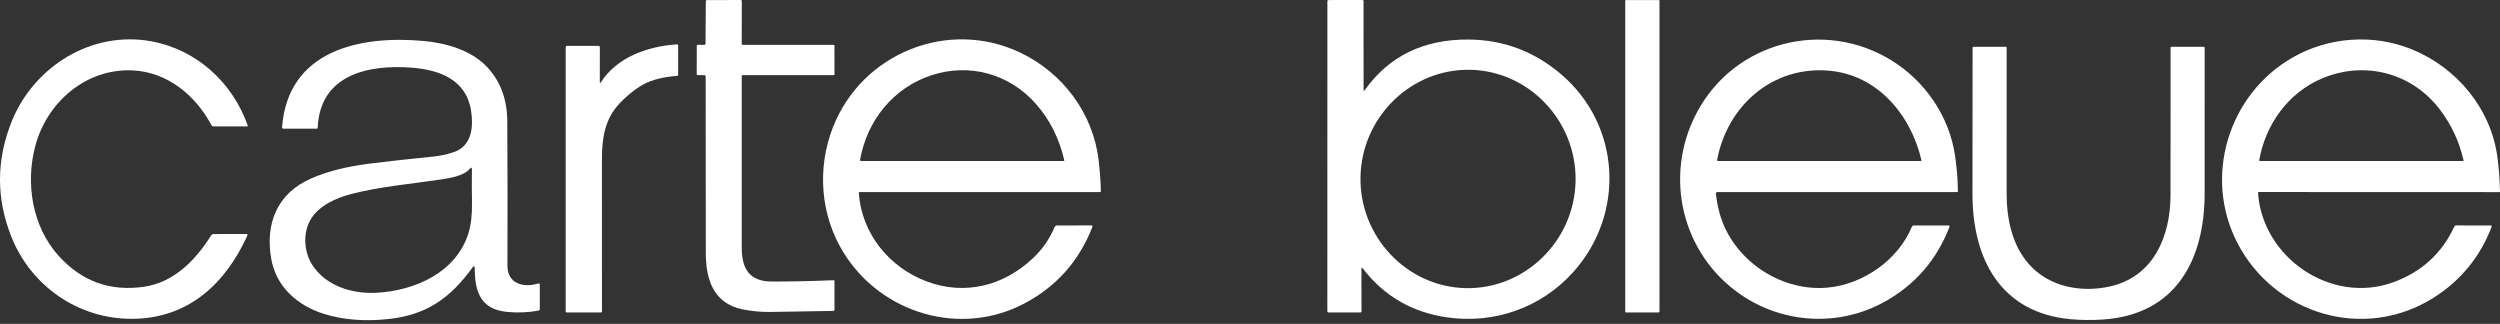
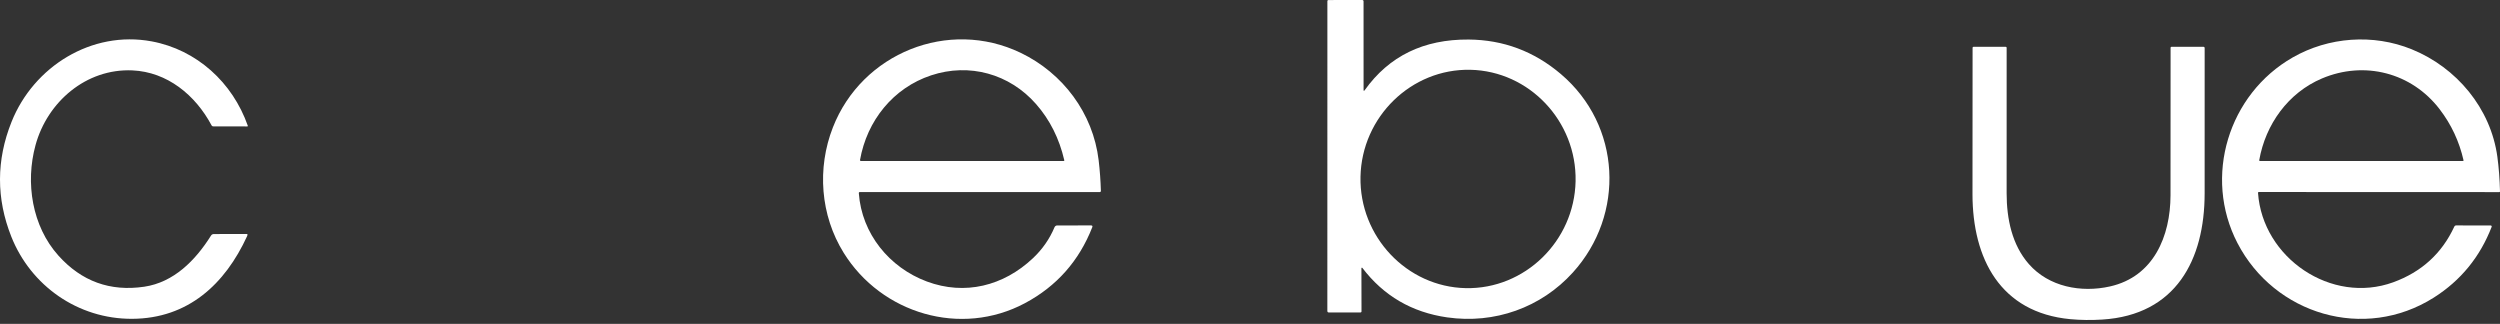
<svg xmlns="http://www.w3.org/2000/svg" width="247" height="32" viewBox="0 0 247 32" fill="none">
  <rect x="0" y="0" width="247" height="32" fill="#333333" stroke="none" />
-   <path d="M73.408 4.432H82.364C82.408 4.432 82.445 4.467 82.445 4.51L82.447 7.317C82.447 7.388 82.412 7.424 82.341 7.424L73.36 7.422C73.309 7.422 73.284 7.448 73.284 7.501V24.47C73.284 26.561 74.051 27.82 76.284 27.818C78.294 27.816 80.311 27.773 82.335 27.686C82.41 27.682 82.447 27.717 82.447 27.792V30.583C82.447 30.672 82.402 30.718 82.312 30.72C80.198 30.747 78.159 30.78 76.195 30.819C75.263 30.838 74.333 30.755 73.404 30.571C70.473 29.99 69.733 27.614 69.733 24.934C69.736 19.278 69.731 13.489 69.719 7.571C69.719 7.473 69.669 7.424 69.572 7.424L68.953 7.422C68.875 7.422 68.835 7.383 68.835 7.304L68.84 4.556C68.84 4.466 68.884 4.423 68.972 4.425L69.578 4.438C69.579 4.438 69.579 4.438 69.58 4.438C69.649 4.438 69.706 4.381 69.706 4.312L69.735 0.101C69.735 0.051 69.776 0.01 69.826 0.01L73.18 0C73.181 0 73.182 0 73.182 0C73.241 0 73.29 0.049 73.29 0.108L73.282 4.306C73.282 4.39 73.324 4.432 73.408 4.432Z" fill="white" />
  <path d="M134.835 8.907C137.235 5.54 140.656 3.873 145.098 3.906C148.53 3.933 151.568 5.069 154.214 7.317C160.184 12.387 160.592 21.189 155.397 26.925C152.254 30.395 147.663 32.027 142.979 31.357C139.495 30.858 136.702 29.229 134.599 26.466C134.595 26.46 134.589 26.454 134.581 26.451C134.557 26.439 134.526 26.449 134.514 26.474C134.51 26.483 134.508 26.489 134.508 26.497L134.517 30.771C134.517 30.825 134.473 30.869 134.419 30.869L131.295 30.873C131.193 30.873 131.142 30.821 131.142 30.718L131.146 0.12C131.146 0.043 131.184 0.004 131.259 0.004L134.581 0C134.673 0 134.719 0.047 134.719 0.141L134.721 8.87C134.721 9 134.759 9.013 134.835 8.907ZM144.817 28.468C150.645 28.59 155.544 23.821 155.668 17.904C155.791 11.986 151.097 7.017 145.269 6.895C139.44 6.773 134.542 11.541 134.417 17.458C134.294 23.376 138.988 28.346 144.817 28.468Z" fill="white" />
-   <path fill-rule="evenodd" clip-rule="evenodd" d="M163.956 0.081V30.794C163.956 30.835 163.922 30.871 163.879 30.871H160.649C160.607 30.871 160.573 30.835 160.573 30.794V0.081C160.573 0.038 160.607 0.004 160.649 0.004H163.879C163.922 0.004 163.956 0.038 163.956 0.081Z" fill="white" />
  <path d="M24.405 23.116C24.428 23.116 24.447 23.134 24.448 23.157C24.452 23.215 24.442 23.271 24.417 23.325C22.233 28.079 18.579 31.47 13.062 31.499C7.689 31.526 3.043 28.22 1.121 23.391C-0.38 19.613 -0.374 15.828 1.14 12.04C3.326 6.568 9.058 2.99 14.977 4.086C19.435 4.913 22.982 8.148 24.483 12.424C24.485 12.431 24.486 12.435 24.486 12.441C24.486 12.47 24.464 12.492 24.436 12.492L21.079 12.486C20.998 12.486 20.938 12.451 20.899 12.379C19.299 9.382 16.524 7.11 13.083 6.954C8.516 6.752 4.68 10.063 3.51 14.337C2.488 18.064 3.171 22.353 5.768 25.248C8.055 27.8 10.885 28.825 14.257 28.327C17.15 27.897 19.295 25.755 20.852 23.271C20.909 23.18 21.009 23.126 21.117 23.124L24.405 23.116Z" fill="white" />
  <path d="M84.966 18.974C84.884 18.974 84.846 19.013 84.852 19.094C85.141 23.089 87.861 26.431 91.577 27.814C95.328 29.208 99.142 28.259 102.057 25.508C102.989 24.63 103.699 23.61 104.187 22.45C104.232 22.344 104.337 22.274 104.452 22.274L107.794 22.272C107.922 22.272 107.963 22.332 107.916 22.452C106.612 25.779 104.398 28.279 101.276 29.948C94.933 33.338 87.091 30.989 83.359 24.983C81.045 21.263 80.71 16.624 82.29 12.586C85.156 5.253 93.701 1.791 100.839 5.217C105.006 7.217 107.995 11.179 108.547 15.836C108.665 16.84 108.739 17.847 108.768 18.862C108.768 18.864 108.768 18.864 108.768 18.866C108.768 18.928 108.718 18.978 108.656 18.978L84.966 18.974ZM91.999 7.443C88.254 8.683 85.656 11.916 84.97 15.806C84.969 15.81 84.969 15.816 84.969 15.82C84.969 15.867 85.008 15.909 85.057 15.909H105.089C105.143 15.909 105.164 15.882 105.151 15.828C104.655 13.684 103.726 11.835 102.363 10.282C99.739 7.29 95.769 6.194 91.999 7.443Z" fill="white" />
-   <path d="M169.705 18.974C169.573 18.974 169.514 19.04 169.529 19.17C169.658 20.26 169.89 21.219 170.226 22.053C171.864 26.104 176.23 28.813 180.57 28.416C184.038 28.098 187.523 25.724 188.9 22.39C188.927 22.32 188.995 22.274 189.07 22.274L192.521 22.276C192.575 22.276 192.618 22.32 192.618 22.373C192.618 22.386 192.616 22.398 192.612 22.409C191.363 25.649 189.241 28.108 186.245 29.789C181.78 32.293 176.267 32.025 172.017 29.127C166.165 25.136 164.32 17.431 167.631 11.15C171.345 4.103 180.2 1.849 186.867 5.96C190.191 8.007 192.6 11.481 193.168 15.433C193.332 16.569 193.423 17.714 193.441 18.87C193.443 18.941 193.408 18.976 193.336 18.976L169.705 18.974ZM169.655 15.779C169.639 15.865 169.675 15.909 169.763 15.909H189.773C189.829 15.909 189.849 15.882 189.837 15.826C188.807 11.374 185.525 7.407 180.719 6.986C175.134 6.493 170.667 10.433 169.655 15.779Z" fill="white" />
  <path d="M223.171 18.971C223.115 18.971 223.088 19 223.092 19.056C223.537 25.479 230.342 30.116 236.457 27.887C239.247 26.869 241.257 25.039 242.483 22.394C242.521 22.313 242.585 22.272 242.676 22.272L246.08 22.276C246.086 22.276 246.092 22.276 246.098 22.278C246.152 22.288 246.189 22.342 246.179 22.398C246.179 22.404 246.177 22.409 246.175 22.415C245.023 25.39 243.118 27.719 240.461 29.402C233.593 33.749 224.721 31.069 221.061 24.017C217.657 17.456 220.166 9.304 226.525 5.672C230.061 3.652 234.458 3.319 238.273 4.868C242.711 6.667 246.086 10.697 246.739 15.489C246.884 16.56 246.971 17.702 247 18.914V18.916C247 18.951 246.971 18.98 246.936 18.98L223.171 18.971ZM241.046 10.805C238.265 7.163 233.591 5.98 229.408 7.753C226.08 9.163 223.834 12.28 223.212 15.826C223.212 15.83 223.21 15.834 223.21 15.838C223.21 15.876 223.243 15.909 223.28 15.909H243.333C243.387 15.909 243.408 15.882 243.395 15.828C242.976 13.979 242.192 12.304 241.046 10.805Z" fill="white" />
-   <path d="M46.728 26.366C44.528 29.421 42.181 31.108 38.411 31.518C36.031 31.776 33.888 31.605 31.979 31.003C29.394 30.188 27.277 28.335 26.797 25.568C26.193 22.104 27.364 19.104 30.753 17.627C32.337 16.936 34.247 16.451 36.483 16.171C38.511 15.917 40.584 15.685 42.7 15.481C43.436 15.408 44.135 15.264 44.797 15.044C46.602 14.447 46.798 12.594 46.54 10.929C46.058 7.844 43.391 6.894 40.675 6.686C36.432 6.359 31.624 7.339 31.388 12.604C31.385 12.677 31.348 12.712 31.276 12.712H28.005C28.003 12.712 28.001 12.712 28 12.712C27.926 12.71 27.867 12.648 27.87 12.575C27.87 12.573 27.87 12.571 27.87 12.569C28.445 4.926 35.629 3.484 41.825 4.045C44.034 4.243 46.443 4.932 47.99 6.483C49.397 7.897 50.107 9.732 50.12 11.988C50.146 16.717 50.151 21.465 50.134 26.23C50.128 28.046 51.706 28.447 53.16 28.017C53.274 27.984 53.331 28.027 53.331 28.145L53.333 30.529C53.333 30.608 53.276 30.674 53.199 30.689C52.183 30.873 51.16 30.916 50.132 30.821C47.427 30.573 46.896 28.743 46.906 26.424C46.906 26.422 46.906 26.422 46.906 26.42C46.906 26.366 46.862 26.323 46.809 26.323C46.777 26.323 46.746 26.34 46.728 26.366ZM46.416 16.678C45.837 17.371 44.468 17.596 43.585 17.729C40.58 18.173 37.528 18.434 34.664 19.178C33.185 19.561 31.512 20.322 30.714 21.647C29.899 23 30.021 24.857 30.838 26.147C32.147 28.213 34.717 29.051 37.16 28.927C41.002 28.73 45.084 26.923 46.29 23.018C46.542 22.198 46.656 21.172 46.633 19.939C46.614 18.874 46.611 17.813 46.625 16.757C46.627 16.535 46.558 16.509 46.416 16.678Z" fill="white" />
-   <path d="M59.37 8.127C60.946 5.668 63.951 4.576 66.862 4.386C66.955 4.381 67.001 4.424 67.001 4.516V7.412C67.001 7.454 66.968 7.489 66.926 7.492C65.388 7.614 64.037 7.91 62.797 8.822C62.214 9.25 61.684 9.717 61.209 10.224C59.757 11.765 59.469 13.644 59.471 15.71C59.478 20.721 59.479 25.734 59.474 30.753C59.474 30.834 59.434 30.873 59.353 30.871H55.981C55.92 30.871 55.89 30.842 55.89 30.782V4.674C55.89 4.594 55.954 4.529 56.032 4.529L59.128 4.531C59.203 4.531 59.265 4.592 59.265 4.667L59.26 8.094C59.26 8.23 59.297 8.241 59.37 8.127Z" fill="white" />
  <path d="M204.558 31.535C197.606 30.885 194.891 25.519 194.882 19.203C194.876 14.759 194.88 9.937 194.891 4.738C194.891 4.66 194.93 4.622 195.006 4.622L198.148 4.624C198.22 4.624 198.257 4.661 198.257 4.736C198.257 9.519 198.257 14.304 198.255 19.091C198.255 21.631 198.793 24.197 200.445 26.083C202.422 28.341 205.609 28.945 208.475 28.298C212.791 27.326 214.437 23.325 214.447 19.302C214.458 14.691 214.46 9.829 214.454 4.719C214.454 4.667 214.497 4.624 214.549 4.624L217.7 4.622C217.767 4.622 217.82 4.675 217.82 4.74C217.82 9.461 217.82 14.25 217.818 19.11C217.816 25.653 214.989 31.115 207.71 31.572C206.62 31.64 205.57 31.628 204.558 31.535Z" fill="white" />
</svg>